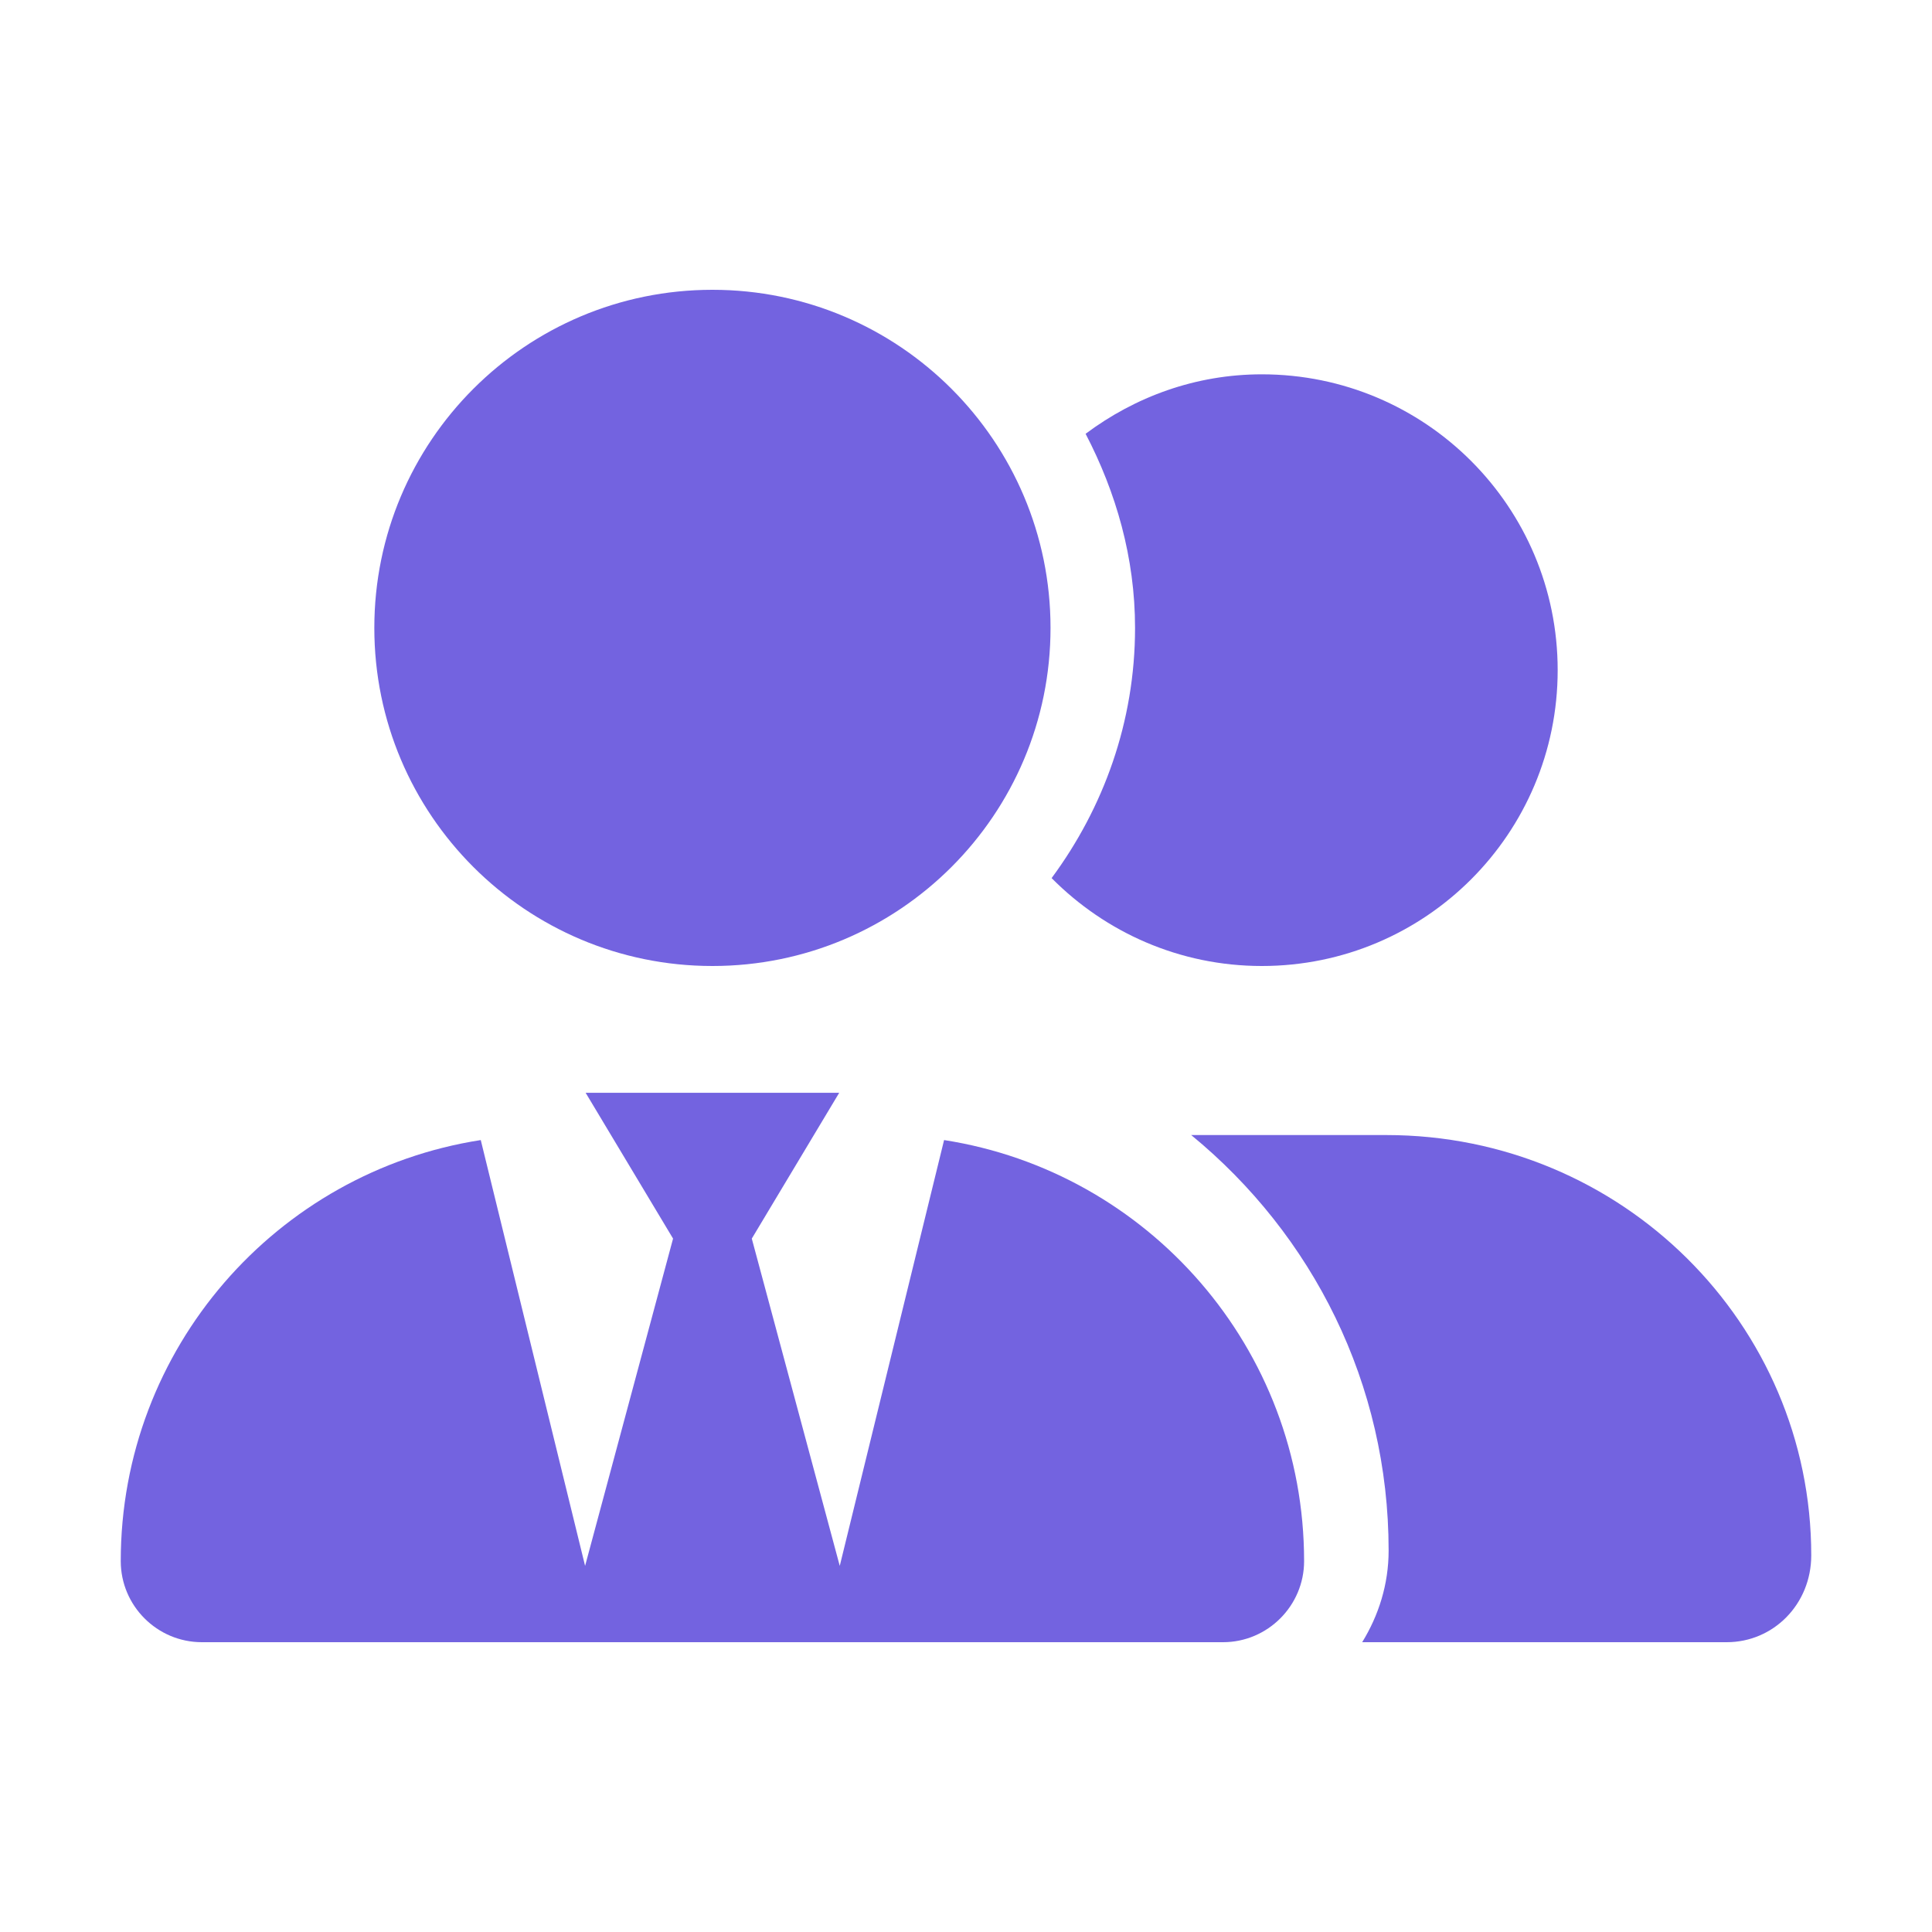
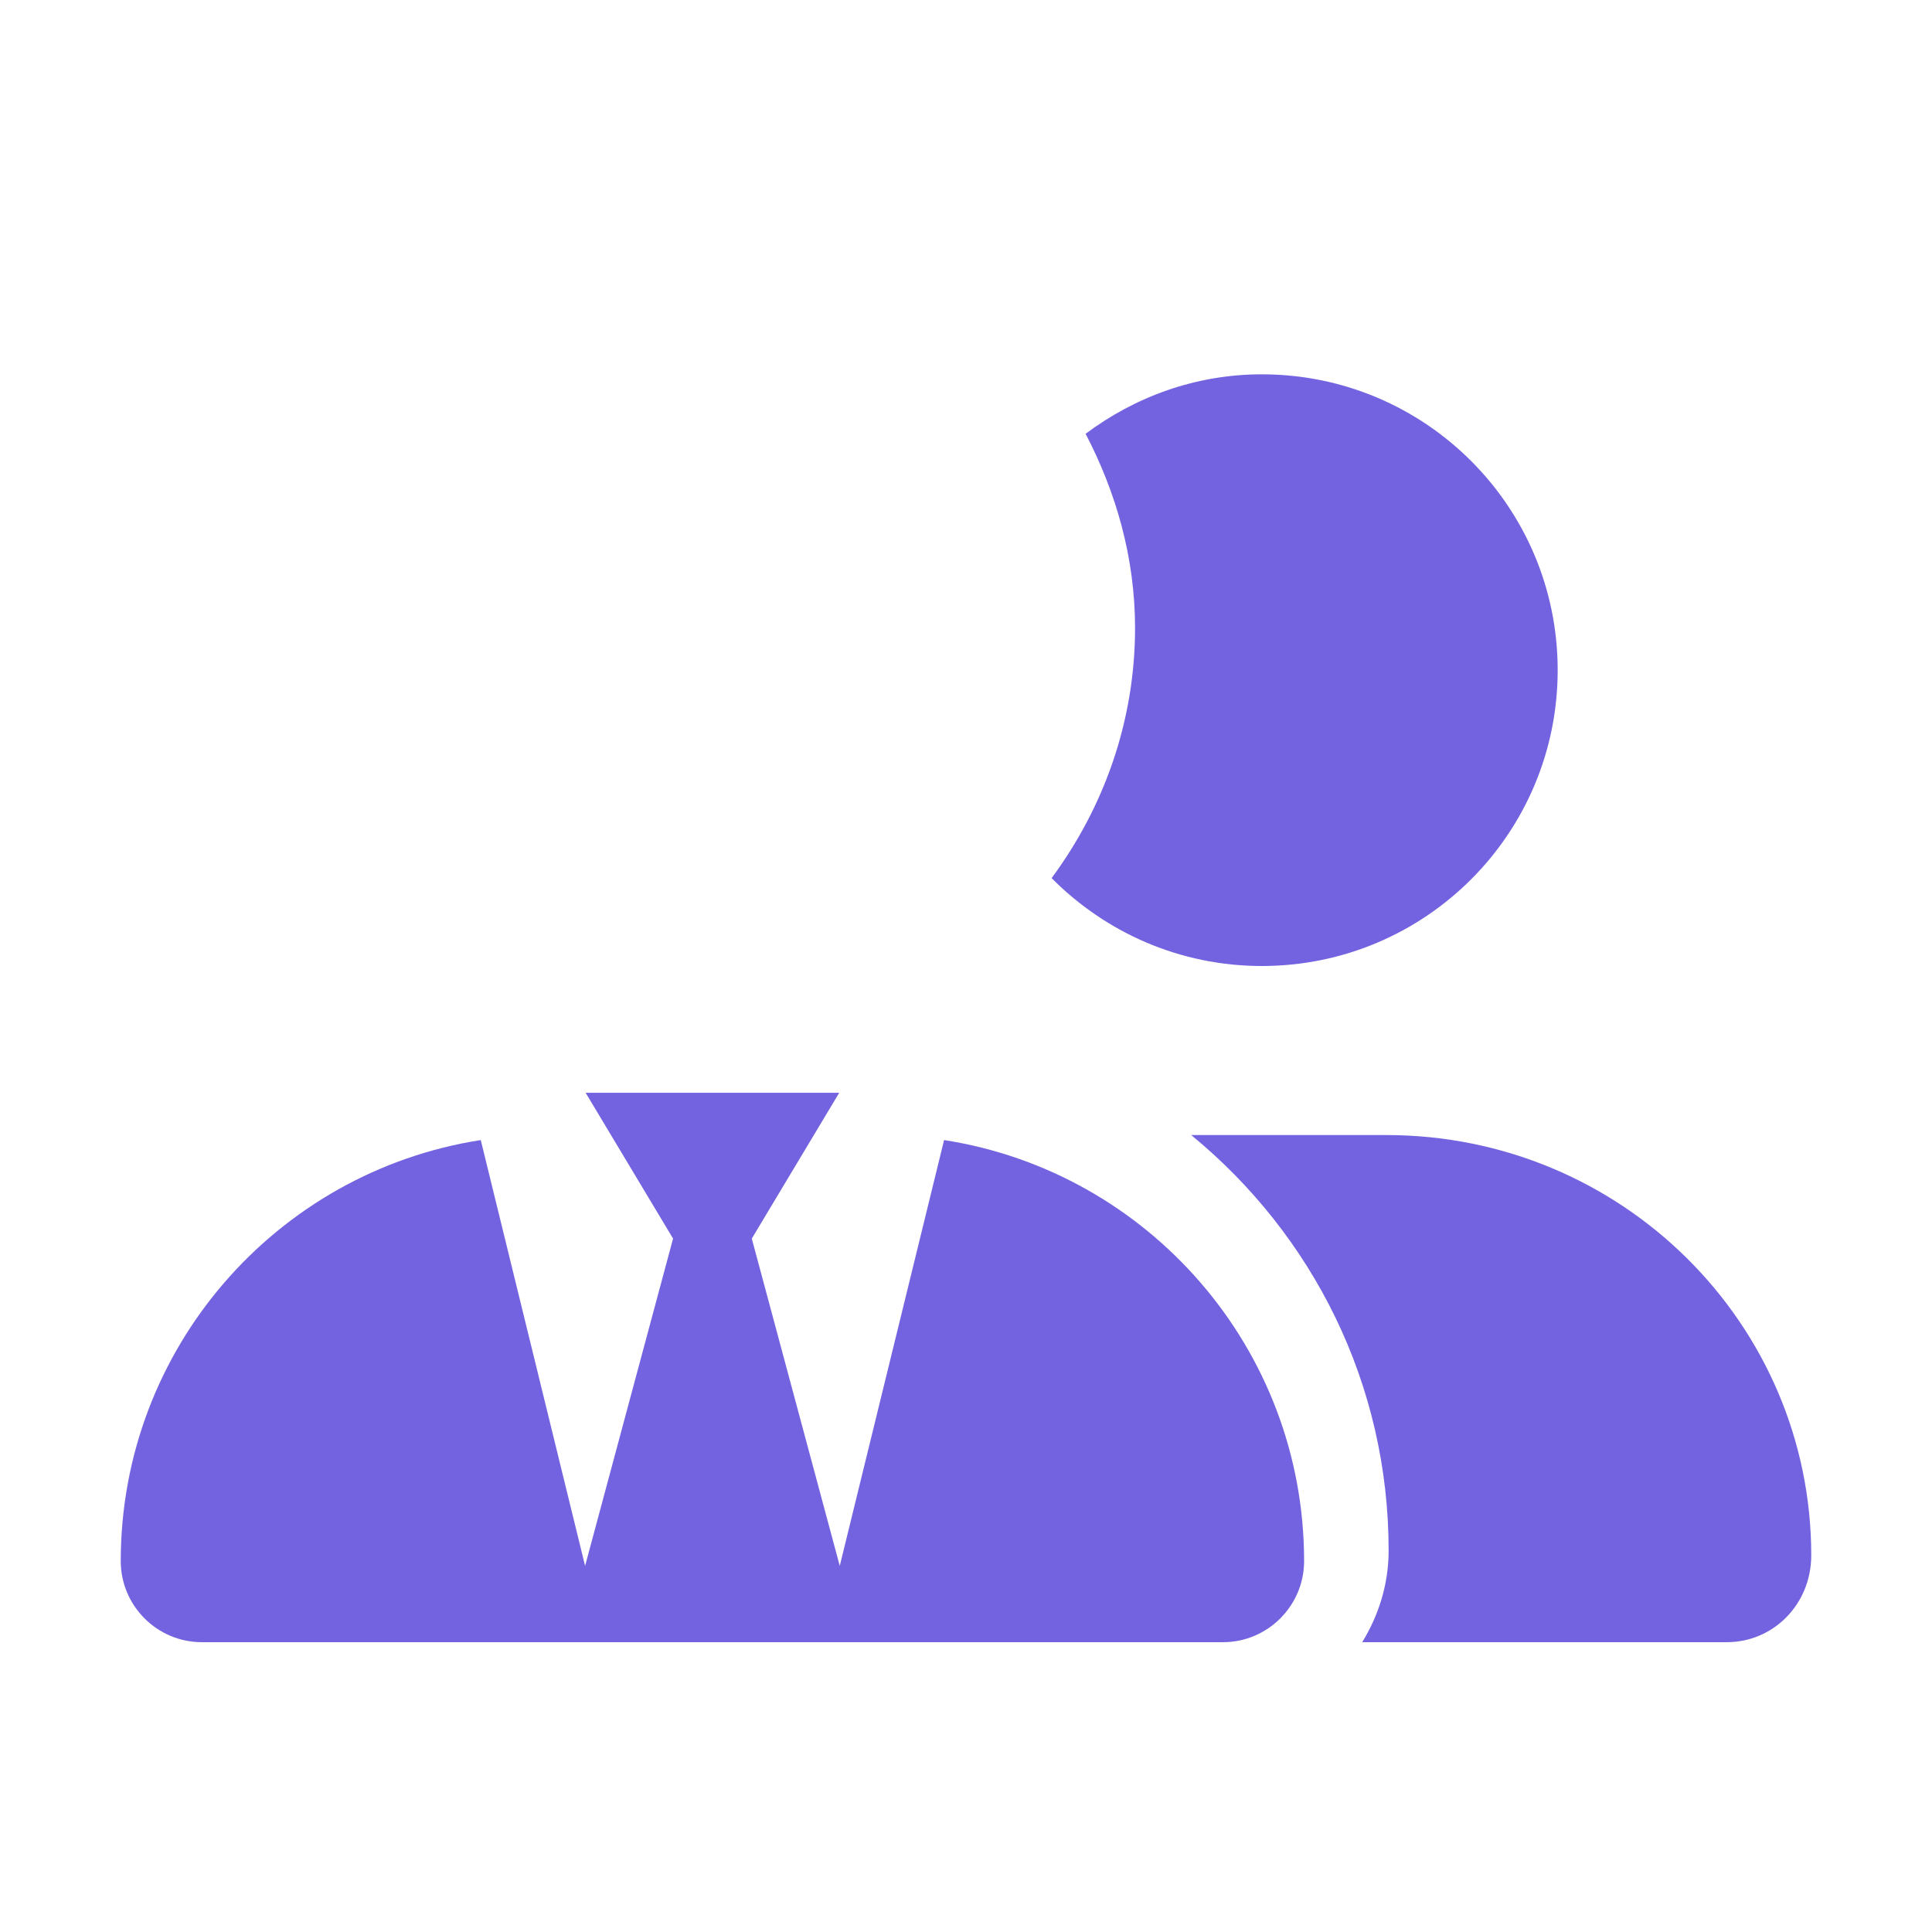
<svg xmlns="http://www.w3.org/2000/svg" width="32" height="32" viewBox="0 0 32 32" fill="none">
-   <path d="M11.8 16C14.893 16 17.4 13.493 17.4 10.4C17.4 7.307 14.893 4.8 11.8 4.8C8.707 4.8 6.2 7.307 6.2 10.4C6.2 13.493 8.707 16 11.8 16Z" fill="#7363E0" />
  <path d="M9.7 18.1L11.148 20.515L9.691 25.936L7.963 18.883C4.585 19.408 2 22.331 2 25.857C2 26.596 2.602 27.2 3.344 27.2H20.257C20.996 27.2 21.6 26.596 21.6 25.857C21.6 22.331 19.014 19.408 15.637 18.883L13.909 25.936L12.452 20.515L13.9 18.1H9.7Z" fill="#7363E0" />
  <path d="M19.73 18.8H22.961C26.867 18.8 30 21.933 30 25.761C30 26.57 29.374 27.2 28.6 27.2H22.562C22.834 26.758 23 26.242 23 25.682C23 22.917 21.74 20.449 19.73 18.8Z" fill="#7363E0" />
  <path d="M25.8 11.1C25.8 13.808 23.608 16 20.9 16C19.535 16 18.306 15.44 17.418 14.544C18.278 13.381 18.8 11.954 18.8 10.4C18.8 9.236 18.485 8.153 17.981 7.185C18.798 6.574 19.801 6.2 20.9 6.2C23.608 6.2 25.8 8.392 25.8 11.1Z" fill="#7363E0" />
</svg>